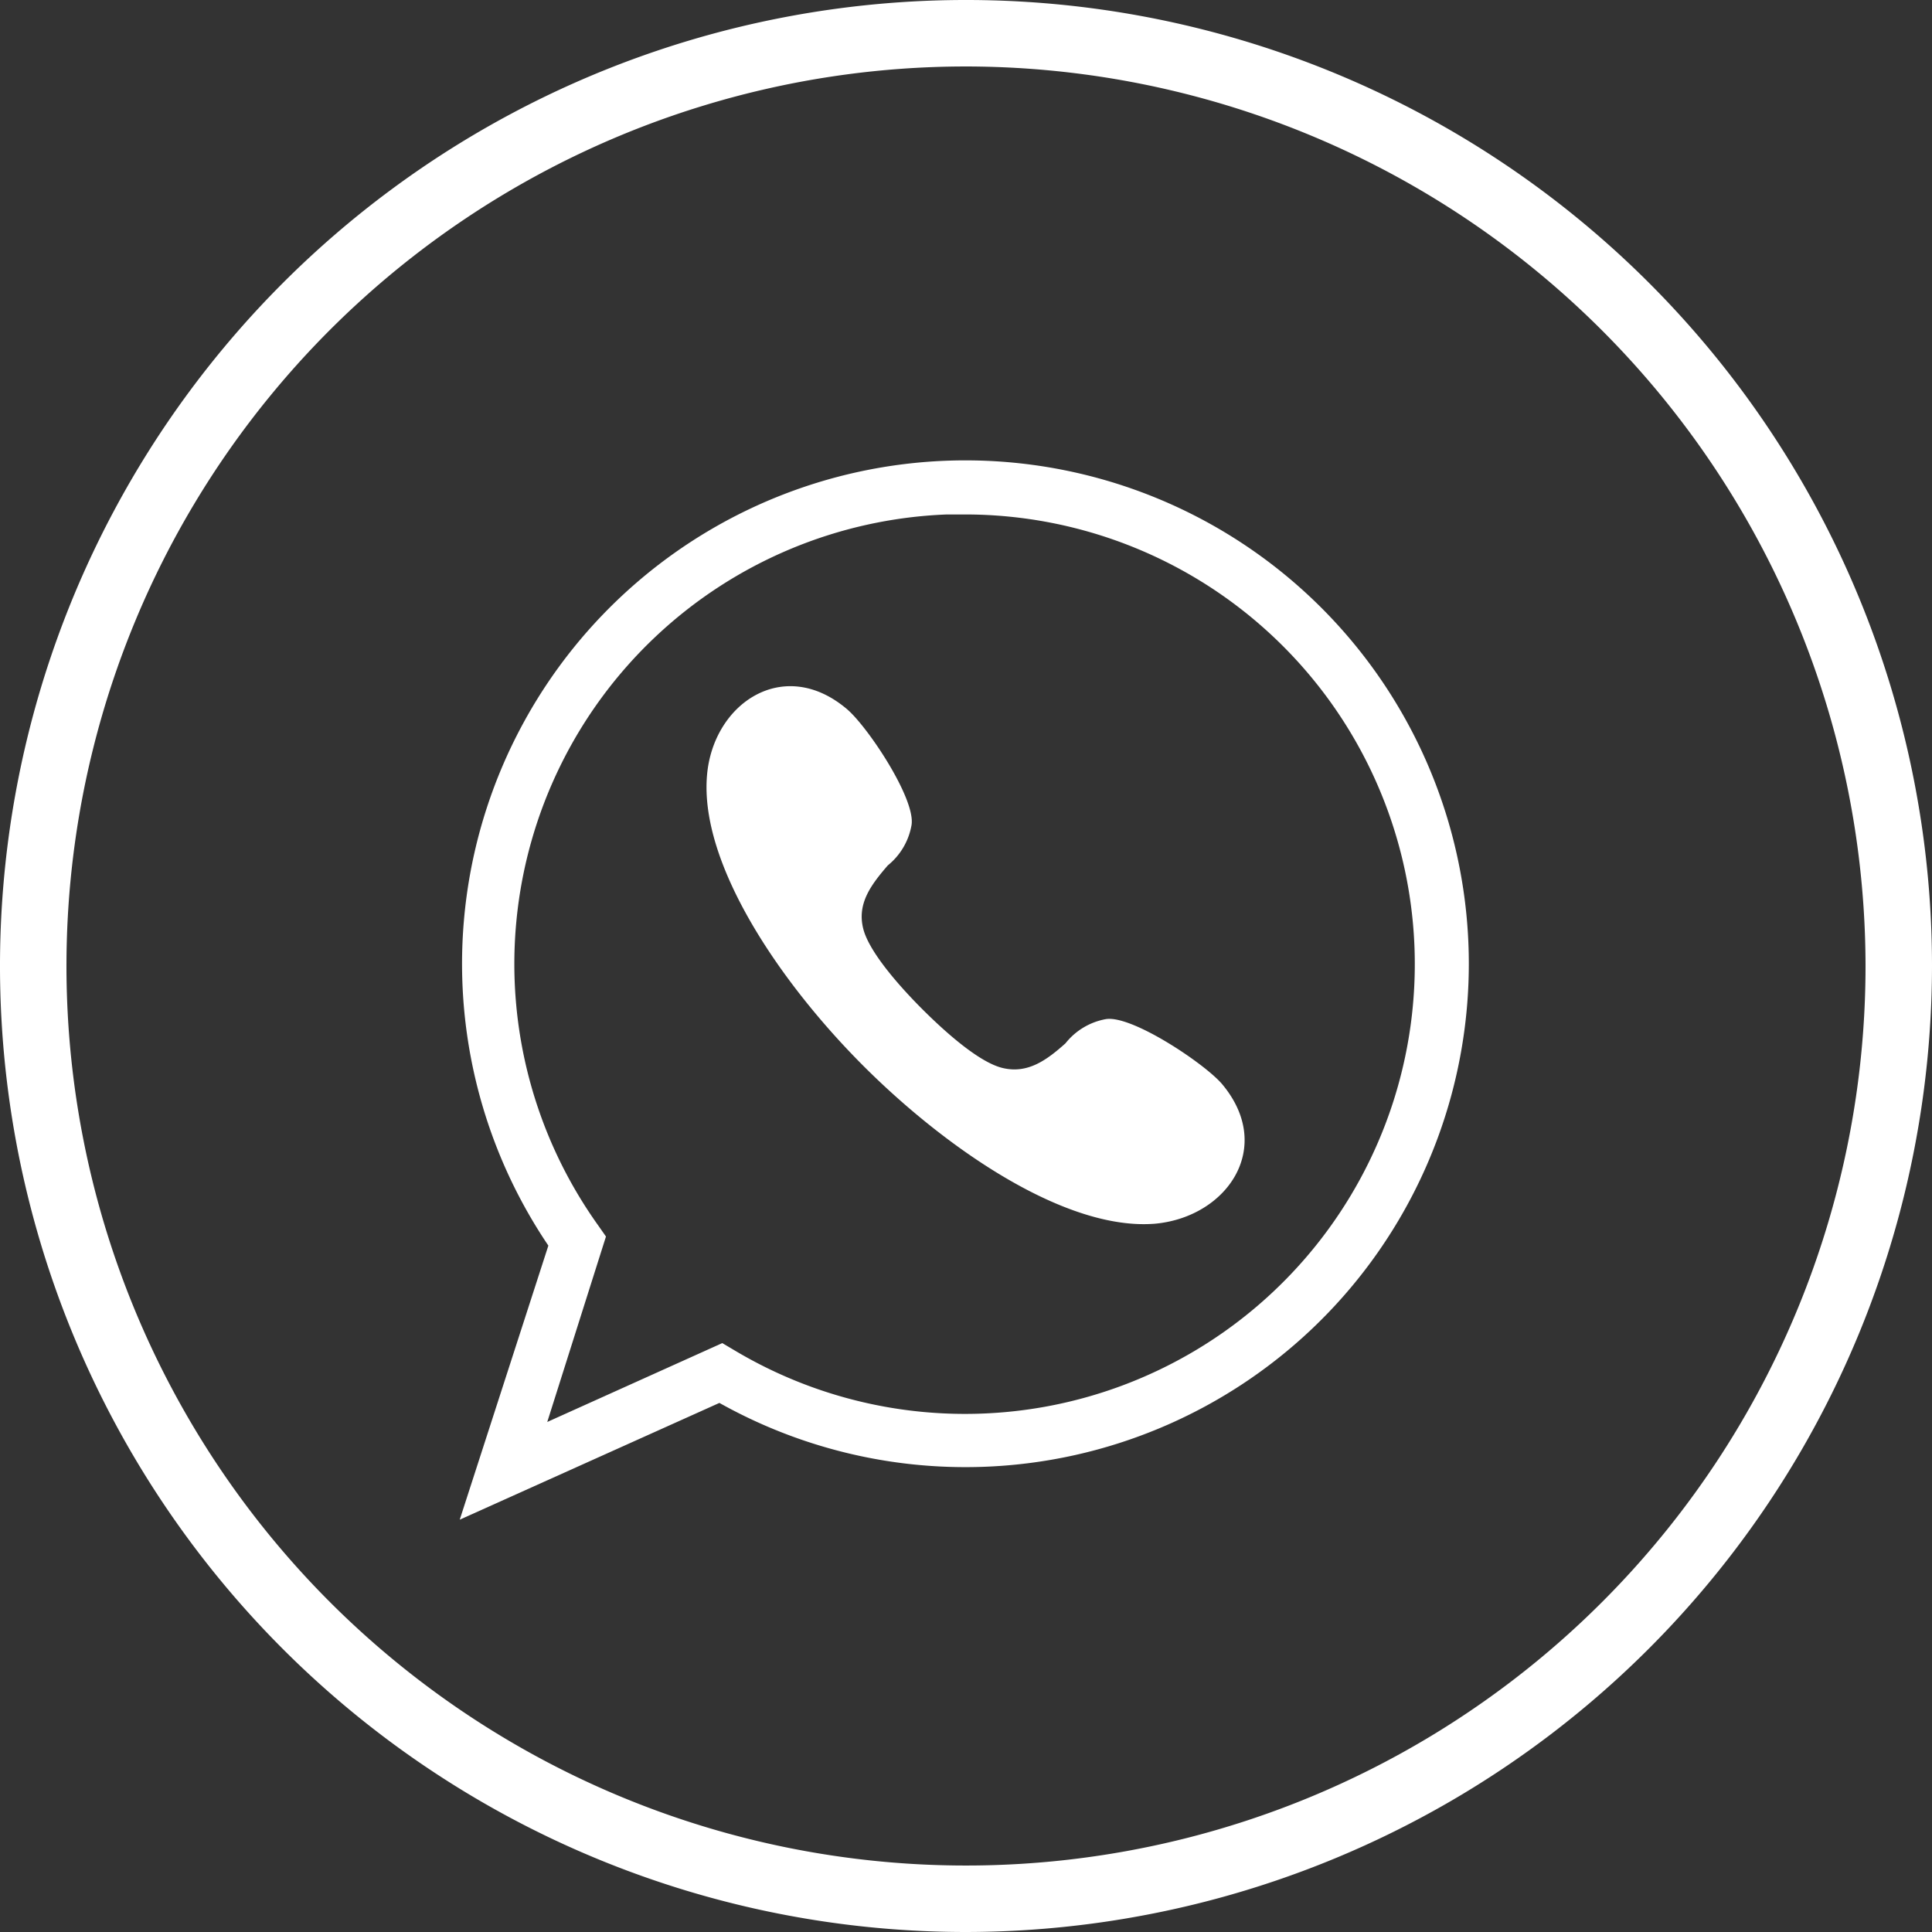
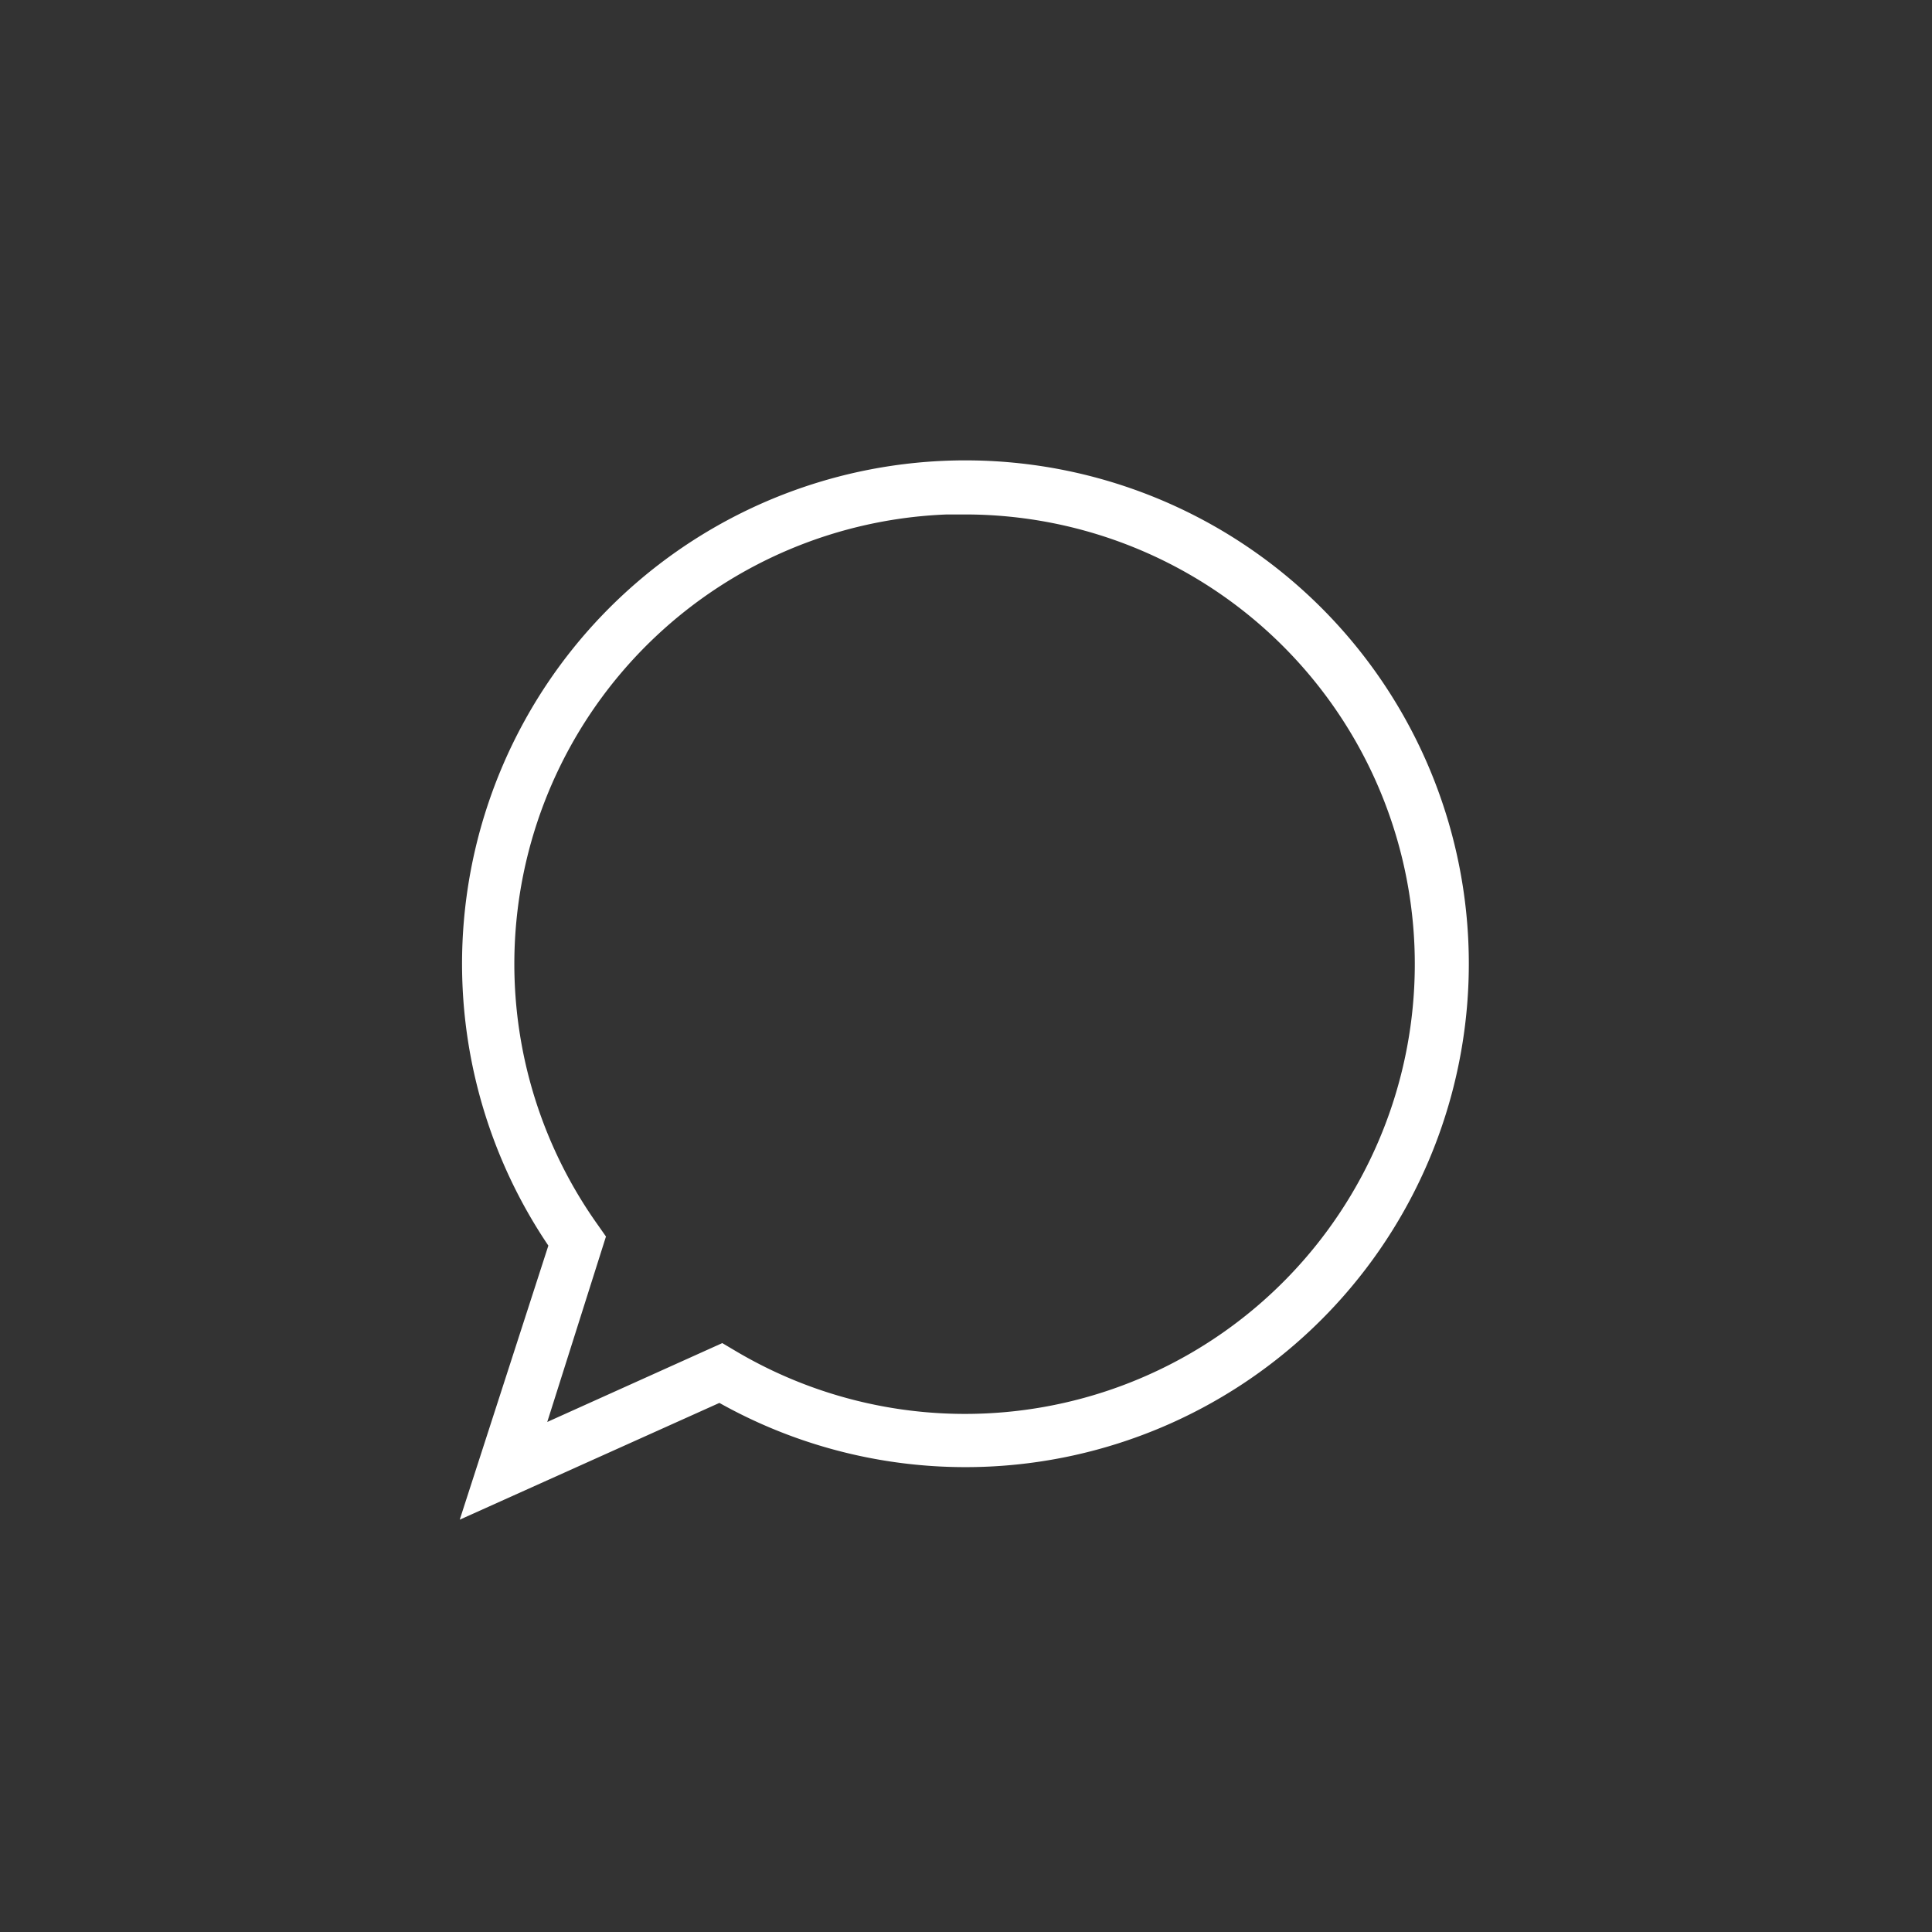
<svg xmlns="http://www.w3.org/2000/svg" viewBox="0 0 87.2 87.2">
  <rect x="0" y="0" width="87.2" height="87.2" fill="#333333" stroke="none" />
  <defs>
    <style>.cls-1{fill:#fff;}</style>
  </defs>
  <title>548Ресурс 3whatsapp</title>
  <g id="Слой_2" data-name="Слой 2">
    <g id="DESIGNED_BY_FREEPIK" data-name="DESIGNED BY FREEPIK">
-       <path class="cls-1" d="M43.6,87.2A43.6,43.6,0,1,1,87.2,43.6,43.65,43.65,0,0,1,43.6,87.2ZM43.6,3A40.6,40.6,0,1,0,84.2,43.6,40.64,40.64,0,0,0,43.6,3Z" />
      <path class="cls-1" d="M20.75,68.59l4-12.37a22.72,22.72,0,1,1,7.72,7.1ZM43.58,23.22l-.84,0A20.3,20.3,0,0,0,27,55.31l.35.5L24.7,64.18l7.9-3.56.54.32A20.3,20.3,0,0,0,63.84,42.7,20.3,20.3,0,0,0,43.58,23.22Z" />
-       <path class="cls-1" d="M41.62,45.54c.82.82,2.48,2.38,3.62,2.66s2-.35,2.85-1.11A3,3,0,0,1,49.9,46c1.16-.21,4.46,2,5.25,2.92,2.4,2.85.25,6-3,6.31-4,.34-9.37-3.32-13.15-7.09S31.57,39,31.91,35c.27-3.25,3.46-5.41,6.31-3,.94.79,3.13,4.08,2.92,5.25a3,3,0,0,1-1.07,1.81c-.76.88-1.39,1.72-1.11,2.85S40.8,44.72,41.62,45.54Z" />
    </g>
  </g>
</svg>